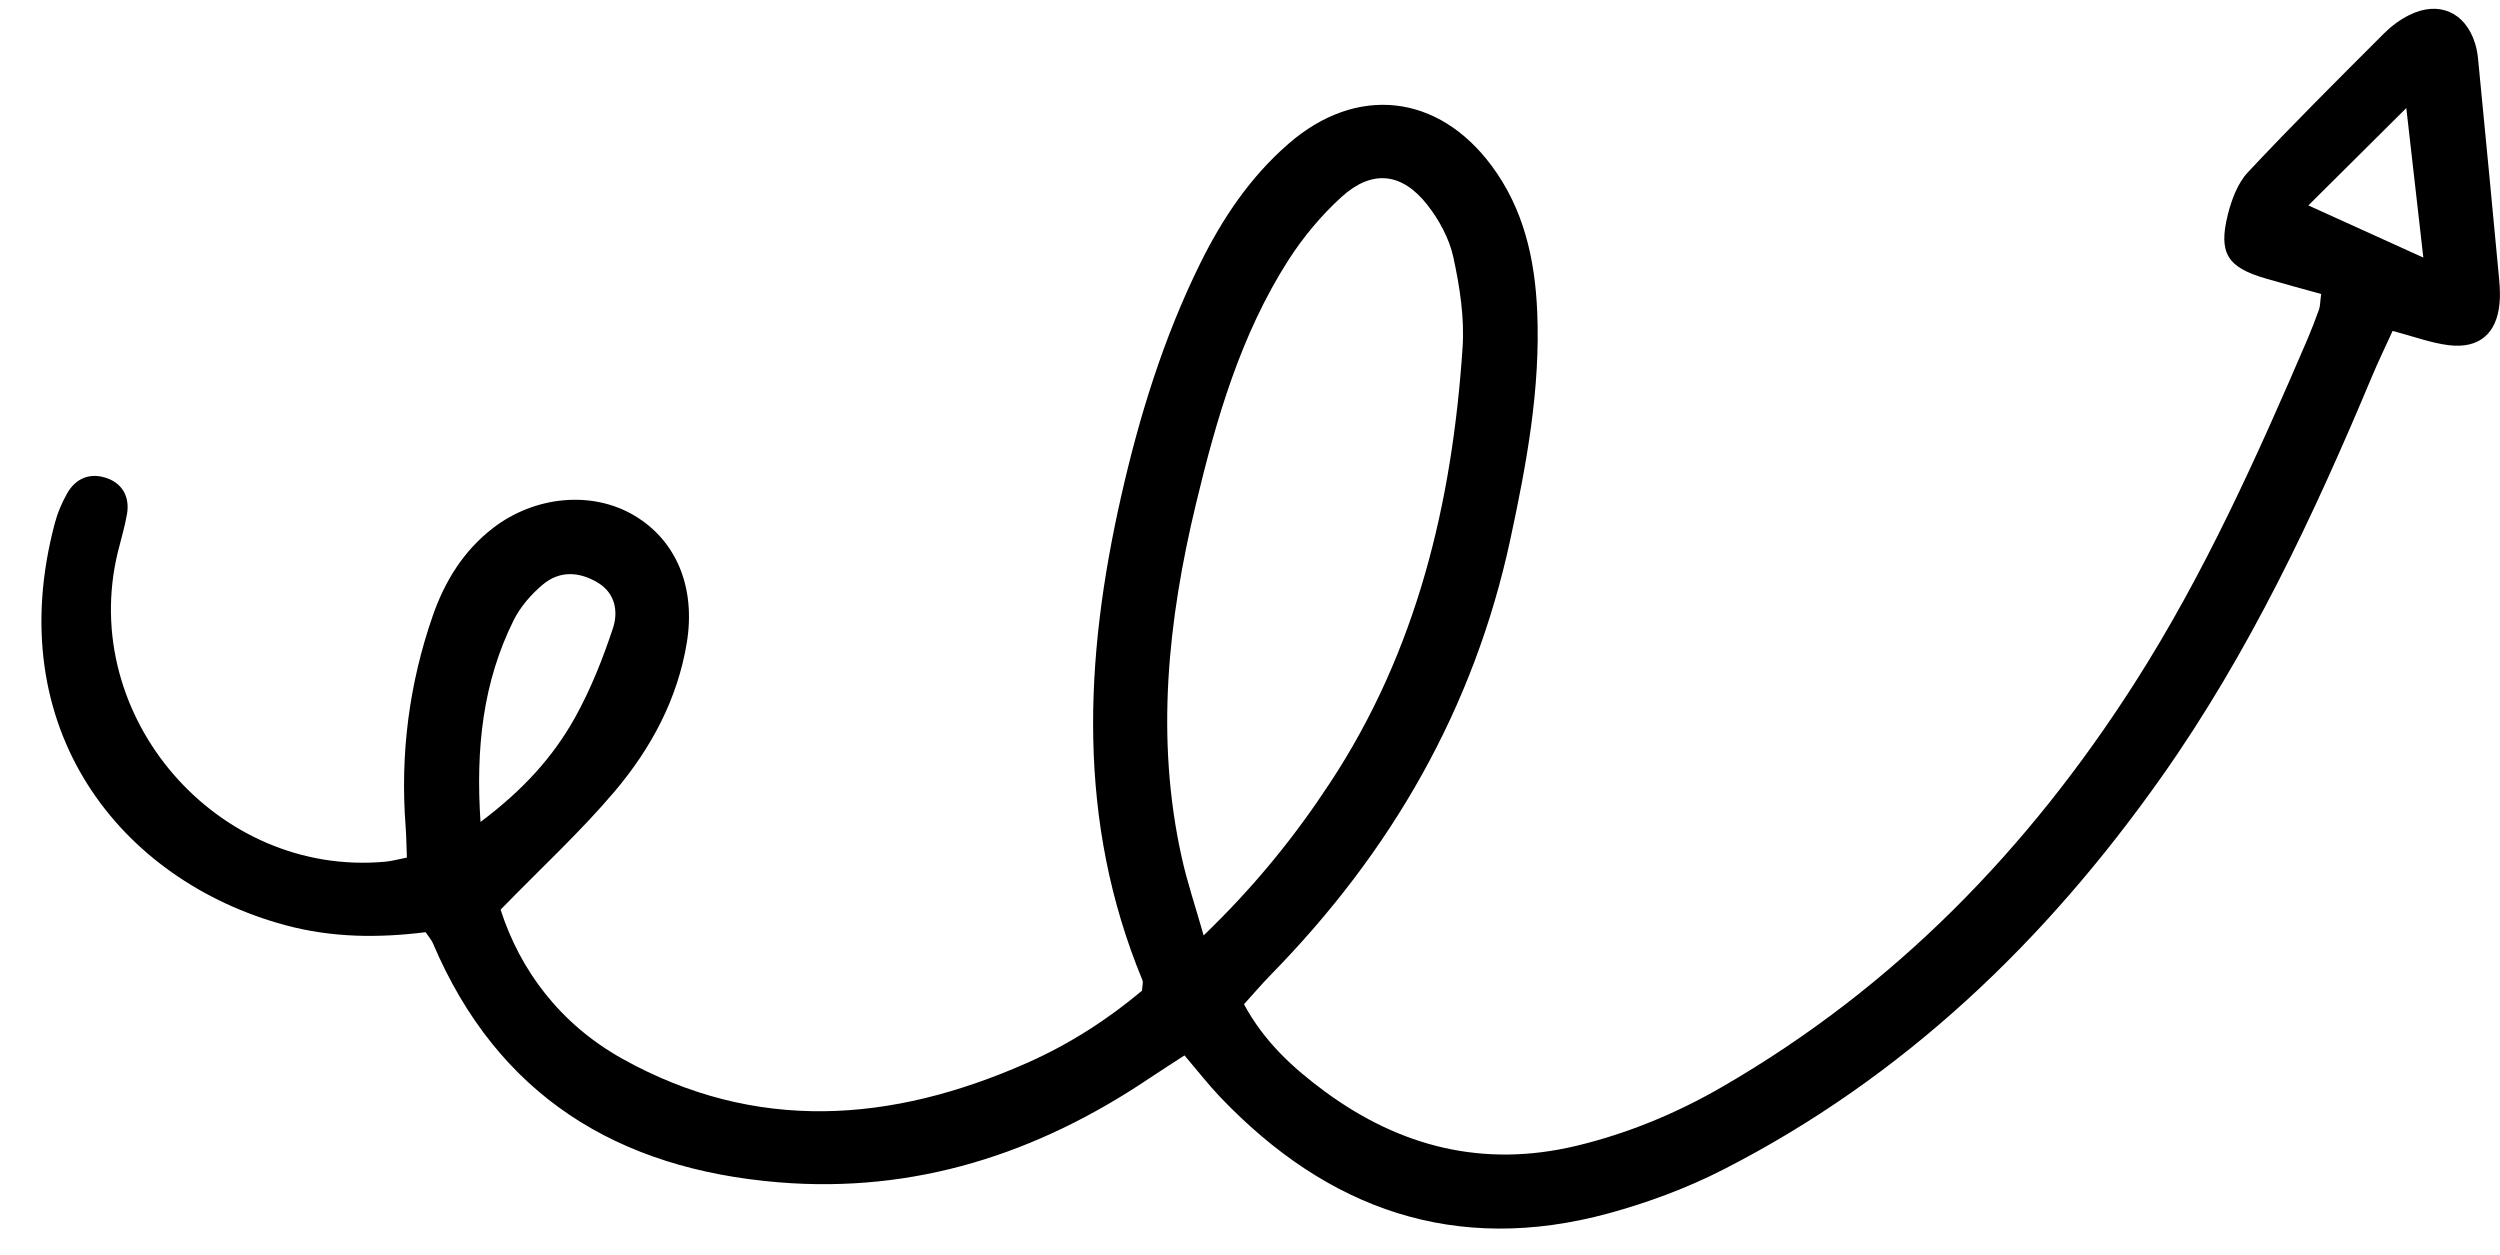
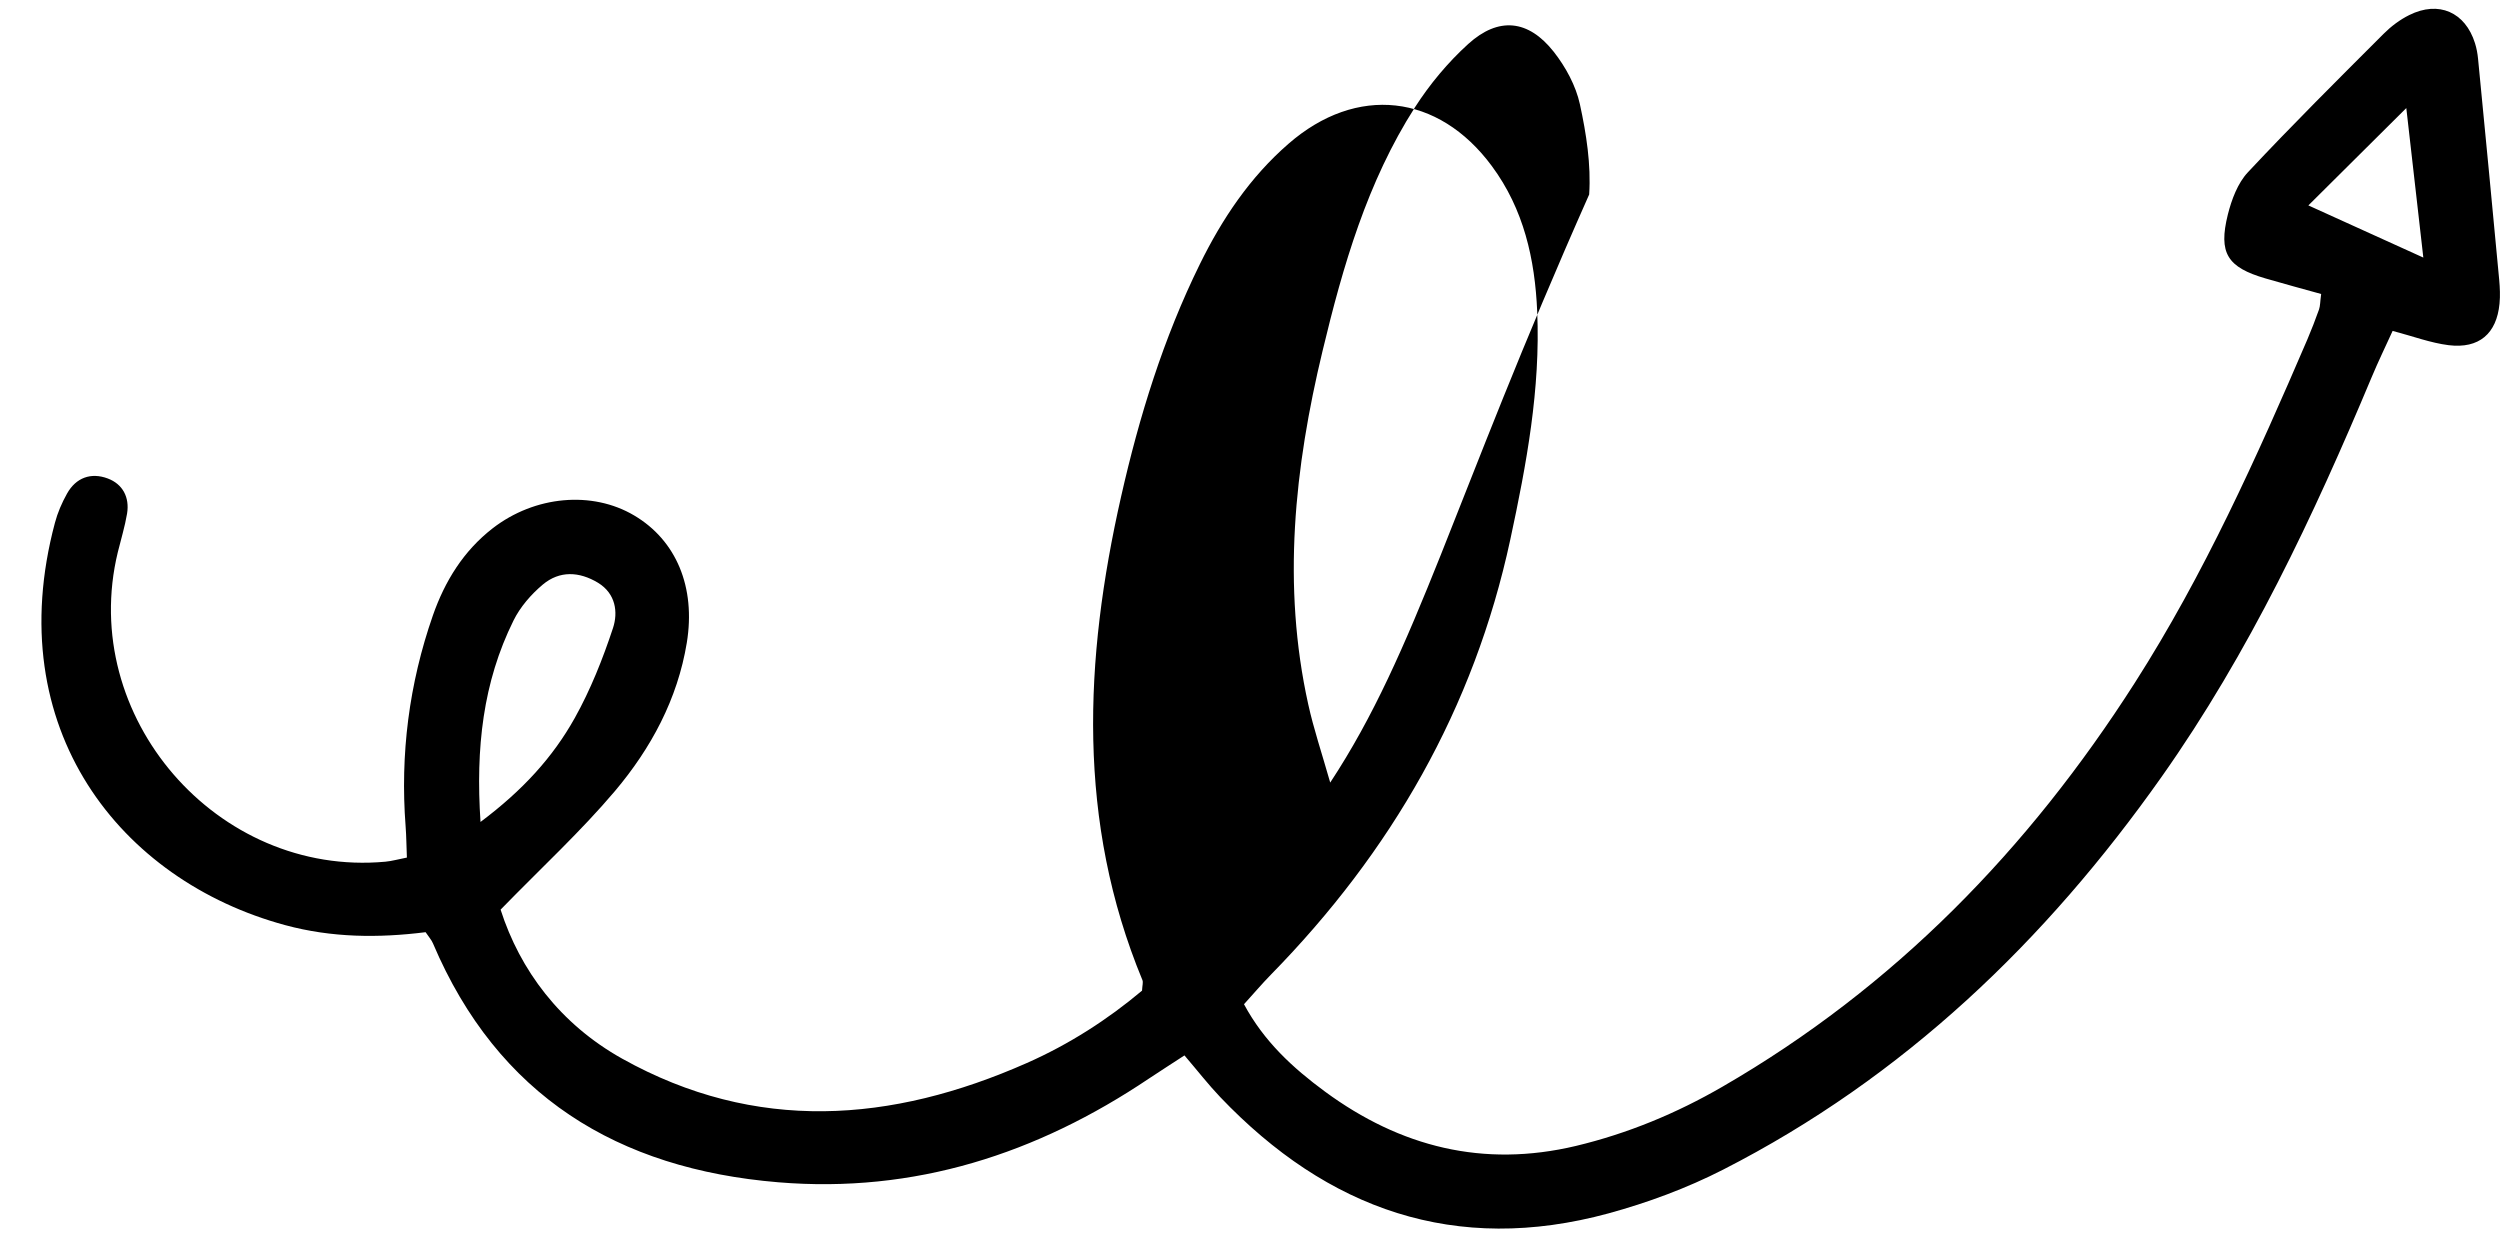
<svg xmlns="http://www.w3.org/2000/svg" fill="#000000" height="127.5" preserveAspectRatio="xMidYMid meet" version="1" viewBox="-4.2 -0.9 254.0 127.5" width="254" zoomAndPan="magnify">
  <g id="change1_1">
-     <path d="M249.72,27.54c-0.7-7.49-1.42-14.98-2.15-22.47c-0.05-0.53-0.15-1.07-0.31-1.58 c-0.99-3.16-3.69-4.35-6.68-2.86c-0.95,0.47-1.84,1.14-2.59,1.89c-4.65,4.65-9.32,9.29-13.81,14.09c-1.03,1.1-1.65,2.77-2.03,4.28 c-0.98,3.94-0.05,5.37,3.83,6.5c1.88,0.55,3.78,1.06,5.65,1.58c-0.11,0.8-0.09,1.21-0.22,1.58c-0.36,1.01-0.75,2.02-1.17,3.01 c-5.15,11.99-10.49,23.88-17.54,34.91c-10.8,16.91-24.43,30.94-41.9,41.04c-4.68,2.71-9.63,4.76-14.9,6.02 c-9.39,2.23-17.82,0.11-25.49-5.53c-3.26-2.4-6.19-5.09-8.22-8.87c0.95-1.04,1.8-2.05,2.72-2.99 c12.23-12.48,20.65-27.06,24.34-44.24c1.64-7.63,3.07-15.28,2.73-23.14c-0.23-5.33-1.36-10.4-4.61-14.79 c-5.44-7.36-13.74-8.28-20.65-2.27c-3.92,3.4-6.75,7.63-9.02,12.25c-3.7,7.52-6.16,15.48-8,23.62c-3.75,16.55-4.5,33,2.17,49.11 c0.09,0.22-0.01,0.52-0.04,1.07c-3.47,2.92-7.41,5.46-11.72,7.36c-13.74,6.07-27.52,7.12-41.08-0.44 c-6.33-3.53-10.4-9.01-12.37-15.15c4.23-4.34,8.18-7.98,11.62-12.05c3.66-4.34,6.36-9.33,7.3-15.07c0.92-5.64-1.07-10.4-5.35-12.93 c-4.27-2.53-10.09-2.01-14.38,1.31c-2.96,2.3-4.85,5.36-6.07,8.85c-2.42,6.95-3.33,14.09-2.77,21.43c0.08,1.03,0.08,2.07,0.13,3.17 c-0.88,0.17-1.53,0.36-2.19,0.42C17.84,88.22,3.72,71.89,7.77,55.2c0.32-1.31,0.72-2.6,0.94-3.92c0.27-1.65-0.44-3-1.97-3.57 c-1.69-0.63-3.22-0.09-4.13,1.54c-0.52,0.93-0.96,1.94-1.23,2.97c-5.59,20.92,6.65,36.34,23.38,40.87 c4.76,1.29,9.51,1.32,14.28,0.72c0.32,0.48,0.6,0.78,0.75,1.14c6.58,15.49,18.78,22.92,35.08,24.27 c13.83,1.15,26.28-2.88,37.68-10.55c1.18-0.79,2.39-1.55,3.59-2.34c1.36,1.59,2.43,2.97,3.63,4.23 c10.9,11.43,23.91,16.05,39.45,11.82c3.99-1.09,7.96-2.56,11.64-4.44c18.35-9.37,32.78-23.22,44.57-39.93 c8.89-12.6,15.41-26.45,21.34-40.61c0.66-1.58,1.41-3.12,2.12-4.68c2.09,0.55,3.86,1.22,5.69,1.45c3.09,0.38,4.88-1.17,5.17-4.22 C249.83,29.15,249.79,28.34,249.72,27.54z M54.19,72.06c-2.22,3.97-5.27,7.33-9.57,10.55c-0.5-7.51,0.25-14.2,3.35-20.46 c0.68-1.38,1.79-2.66,2.98-3.66c1.71-1.43,3.7-1.33,5.61-0.18c1.8,1.1,2.05,2.99,1.52,4.6C57.04,66.05,55.8,69.18,54.19,72.06z M130.95,78.61c-3.54,5.39-7.56,10.42-12.86,15.53c-0.88-3.09-1.69-5.48-2.23-7.94c-2.68-12.09-1.4-24.06,1.45-35.91 c2.07-8.63,4.54-17.18,9.39-24.76c1.5-2.34,3.35-4.56,5.41-6.43c3.08-2.79,6.11-2.48,8.69,0.79c1.21,1.54,2.25,3.45,2.66,5.34 c0.65,2.99,1.14,6.13,0.94,9.16C143.35,50.16,139.77,65.21,130.95,78.61z M230.33,19.97c3.1-3.08,6.19-6.16,9.95-9.89 c0.62,5.4,1.13,9.93,1.73,15.19C237.78,23.35,234.22,21.73,230.33,19.97z" fill="#000000" />
+     <path d="M249.72,27.54c-0.7-7.49-1.42-14.98-2.15-22.47c-0.05-0.53-0.15-1.07-0.31-1.58 c-0.99-3.16-3.69-4.35-6.68-2.86c-0.95,0.47-1.84,1.14-2.59,1.89c-4.65,4.65-9.32,9.29-13.81,14.09c-1.03,1.1-1.65,2.77-2.03,4.28 c-0.98,3.94-0.05,5.37,3.83,6.5c1.88,0.55,3.78,1.06,5.65,1.58c-0.11,0.8-0.09,1.21-0.22,1.58c-0.36,1.01-0.75,2.02-1.17,3.01 c-5.15,11.99-10.49,23.88-17.54,34.91c-10.8,16.91-24.43,30.94-41.9,41.04c-4.68,2.71-9.63,4.76-14.9,6.02 c-9.39,2.23-17.82,0.11-25.49-5.53c-3.26-2.4-6.19-5.09-8.22-8.87c0.95-1.04,1.8-2.05,2.72-2.99 c12.23-12.48,20.65-27.06,24.34-44.24c1.64-7.63,3.07-15.28,2.73-23.14c-0.23-5.33-1.36-10.4-4.61-14.79 c-5.44-7.36-13.74-8.28-20.65-2.27c-3.92,3.4-6.75,7.63-9.02,12.25c-3.7,7.52-6.16,15.48-8,23.62c-3.75,16.55-4.5,33,2.17,49.11 c0.09,0.22-0.01,0.52-0.04,1.07c-3.47,2.92-7.41,5.46-11.72,7.36c-13.74,6.07-27.52,7.12-41.08-0.44 c-6.33-3.53-10.4-9.01-12.37-15.15c4.23-4.34,8.18-7.98,11.62-12.05c3.66-4.34,6.36-9.33,7.3-15.07c0.92-5.64-1.07-10.4-5.35-12.93 c-4.27-2.53-10.09-2.01-14.38,1.31c-2.96,2.3-4.85,5.36-6.07,8.85c-2.42,6.95-3.33,14.09-2.77,21.43c0.08,1.03,0.08,2.07,0.13,3.17 c-0.88,0.17-1.53,0.36-2.19,0.42C17.84,88.22,3.72,71.89,7.77,55.2c0.32-1.31,0.72-2.6,0.94-3.92c0.27-1.65-0.44-3-1.97-3.57 c-1.69-0.63-3.22-0.09-4.13,1.54c-0.52,0.93-0.96,1.94-1.23,2.97c-5.59,20.92,6.65,36.34,23.38,40.87 c4.76,1.29,9.51,1.32,14.28,0.72c0.32,0.48,0.6,0.78,0.75,1.14c6.58,15.49,18.78,22.92,35.08,24.27 c13.83,1.15,26.28-2.88,37.68-10.55c1.18-0.79,2.39-1.55,3.59-2.34c1.36,1.59,2.43,2.97,3.63,4.23 c10.9,11.43,23.91,16.05,39.45,11.82c3.99-1.09,7.96-2.56,11.64-4.44c18.35-9.37,32.78-23.22,44.57-39.93 c8.89-12.6,15.41-26.45,21.34-40.61c0.66-1.58,1.41-3.12,2.12-4.68c2.09,0.55,3.86,1.22,5.69,1.45c3.09,0.38,4.88-1.17,5.17-4.22 C249.83,29.15,249.79,28.34,249.72,27.54z M54.19,72.06c-2.22,3.97-5.27,7.33-9.57,10.55c-0.5-7.51,0.25-14.2,3.35-20.46 c0.68-1.38,1.79-2.66,2.98-3.66c1.71-1.43,3.7-1.33,5.61-0.18c1.8,1.1,2.05,2.99,1.52,4.6C57.04,66.05,55.8,69.18,54.19,72.06z M130.95,78.61c-0.88-3.09-1.69-5.48-2.23-7.94c-2.68-12.09-1.4-24.06,1.45-35.91 c2.07-8.63,4.54-17.18,9.39-24.76c1.5-2.34,3.35-4.56,5.41-6.43c3.08-2.79,6.11-2.48,8.69,0.79c1.21,1.54,2.25,3.45,2.66,5.34 c0.65,2.99,1.14,6.13,0.94,9.16C143.35,50.16,139.77,65.21,130.95,78.61z M230.33,19.97c3.1-3.08,6.19-6.16,9.95-9.89 c0.62,5.4,1.13,9.93,1.73,15.19C237.78,23.35,234.22,21.73,230.33,19.97z" fill="#000000" />
  </g>
</svg>